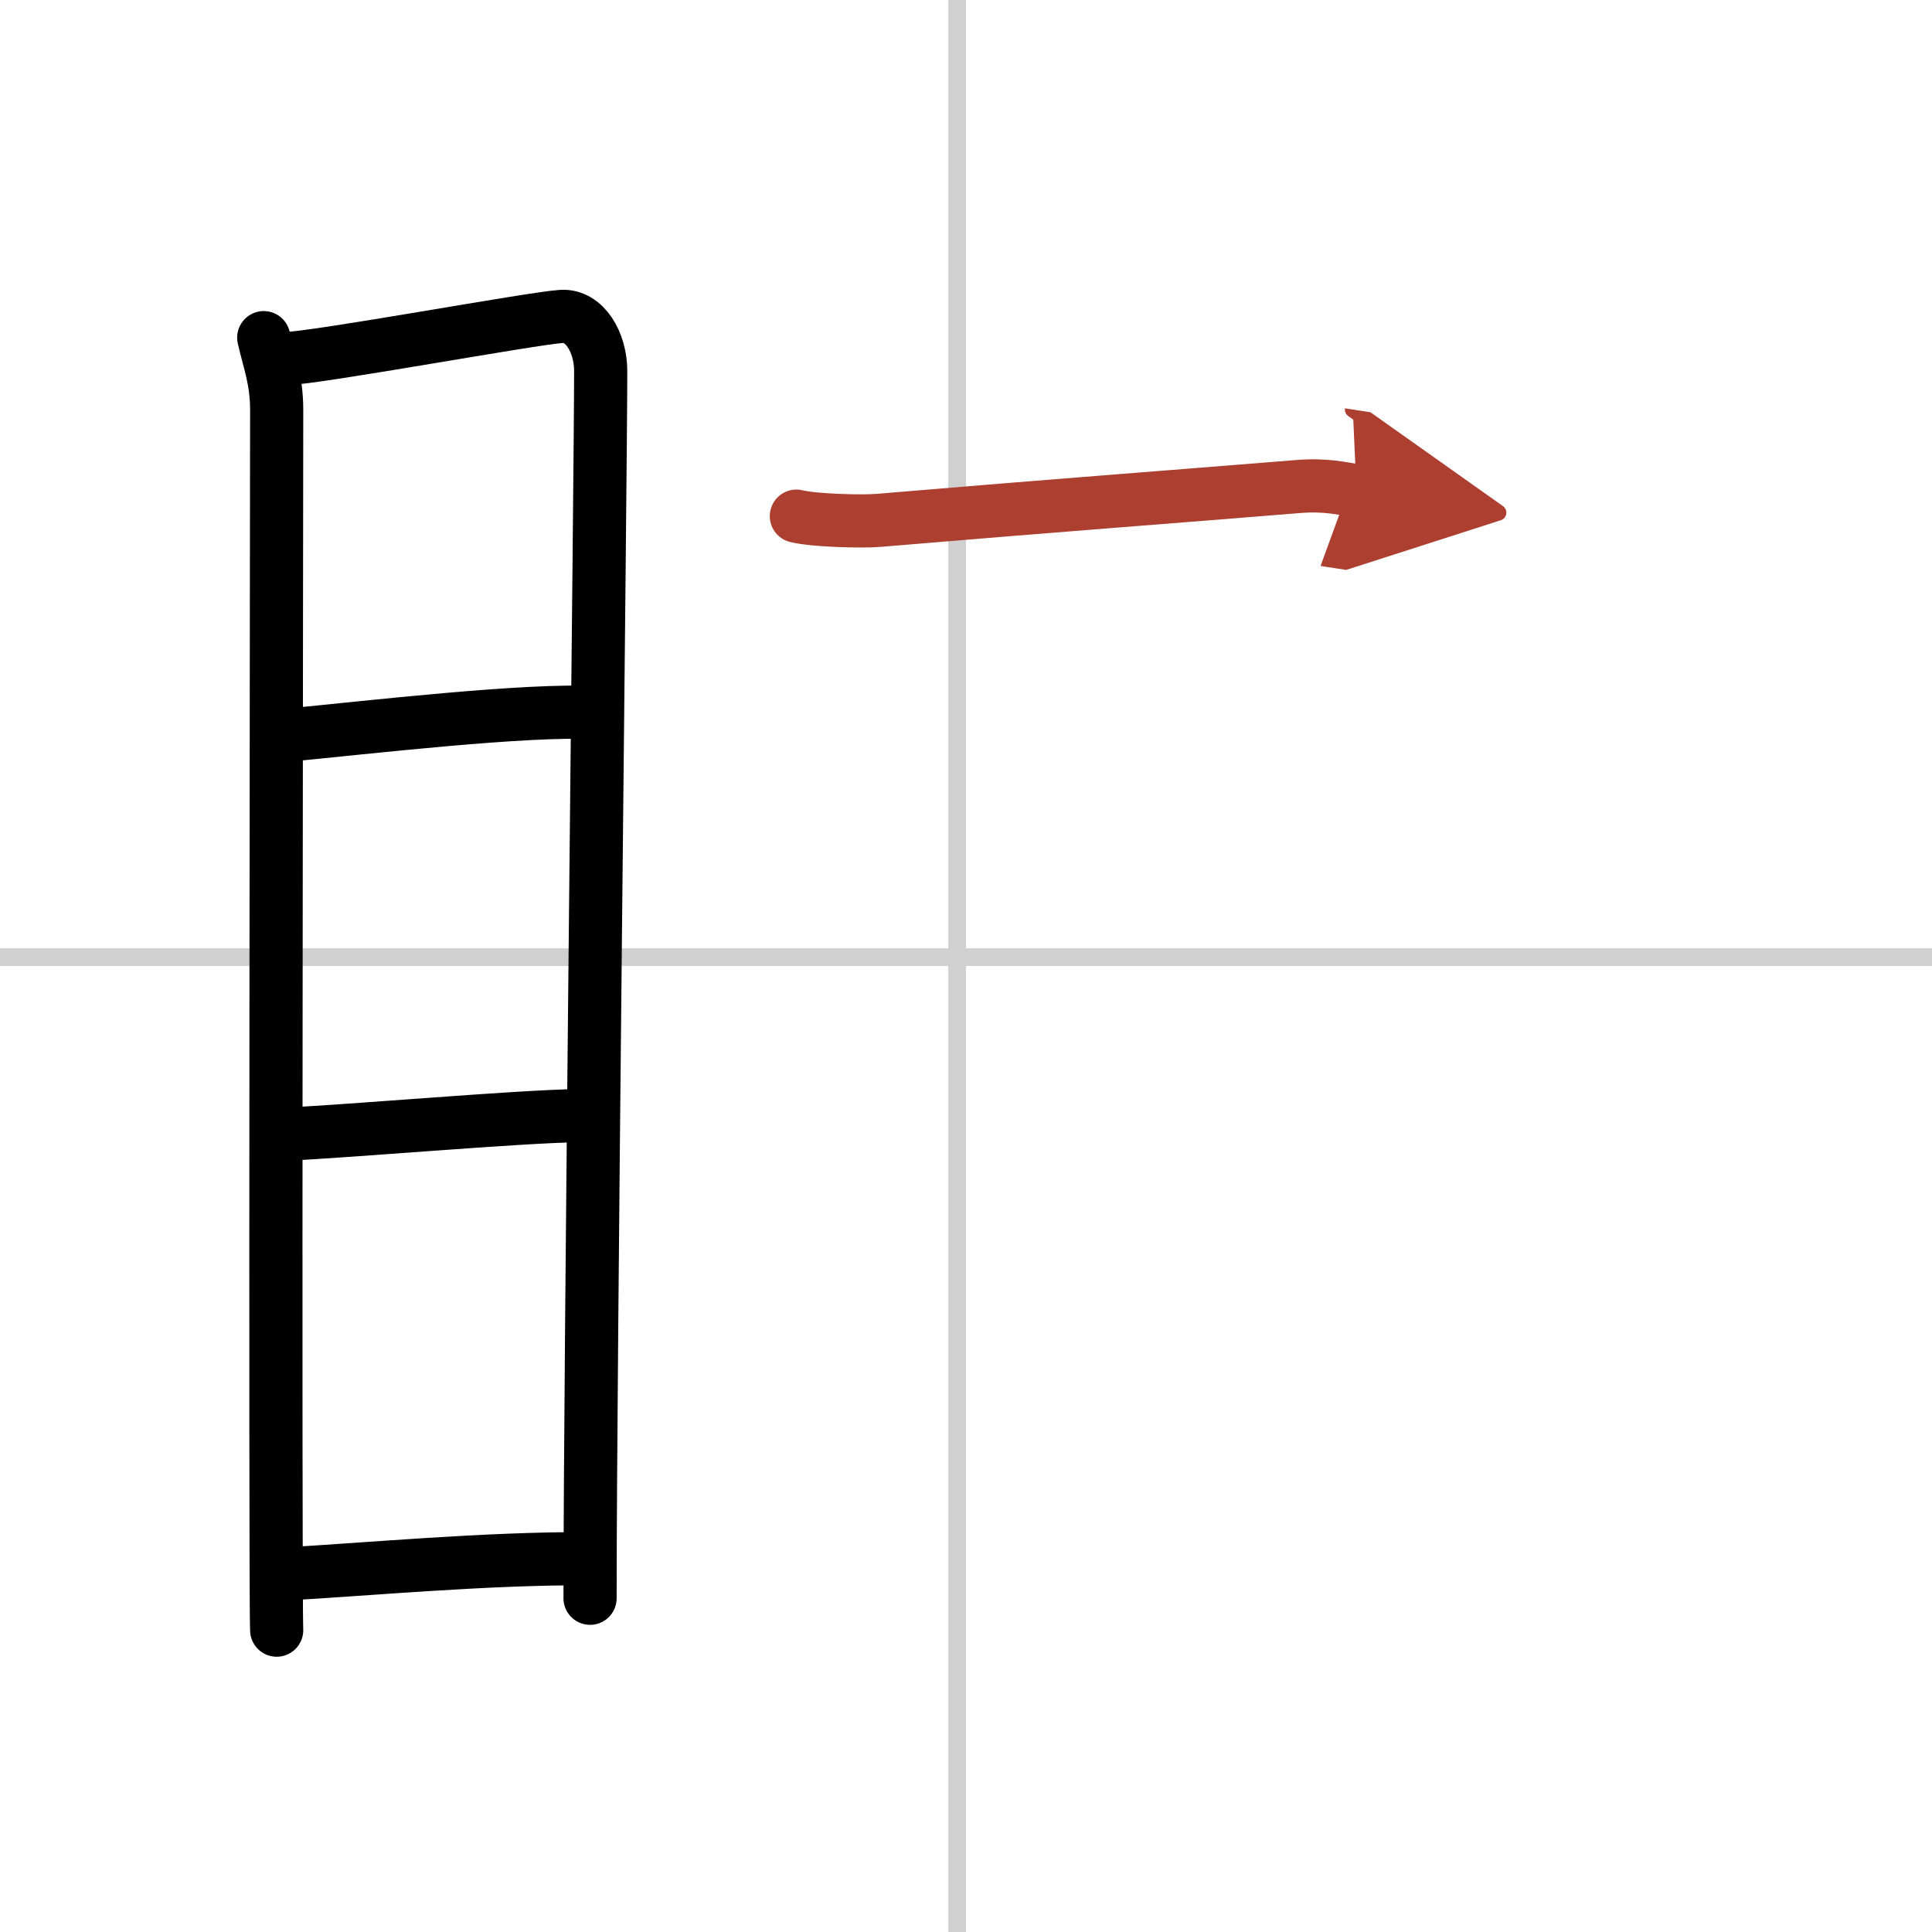
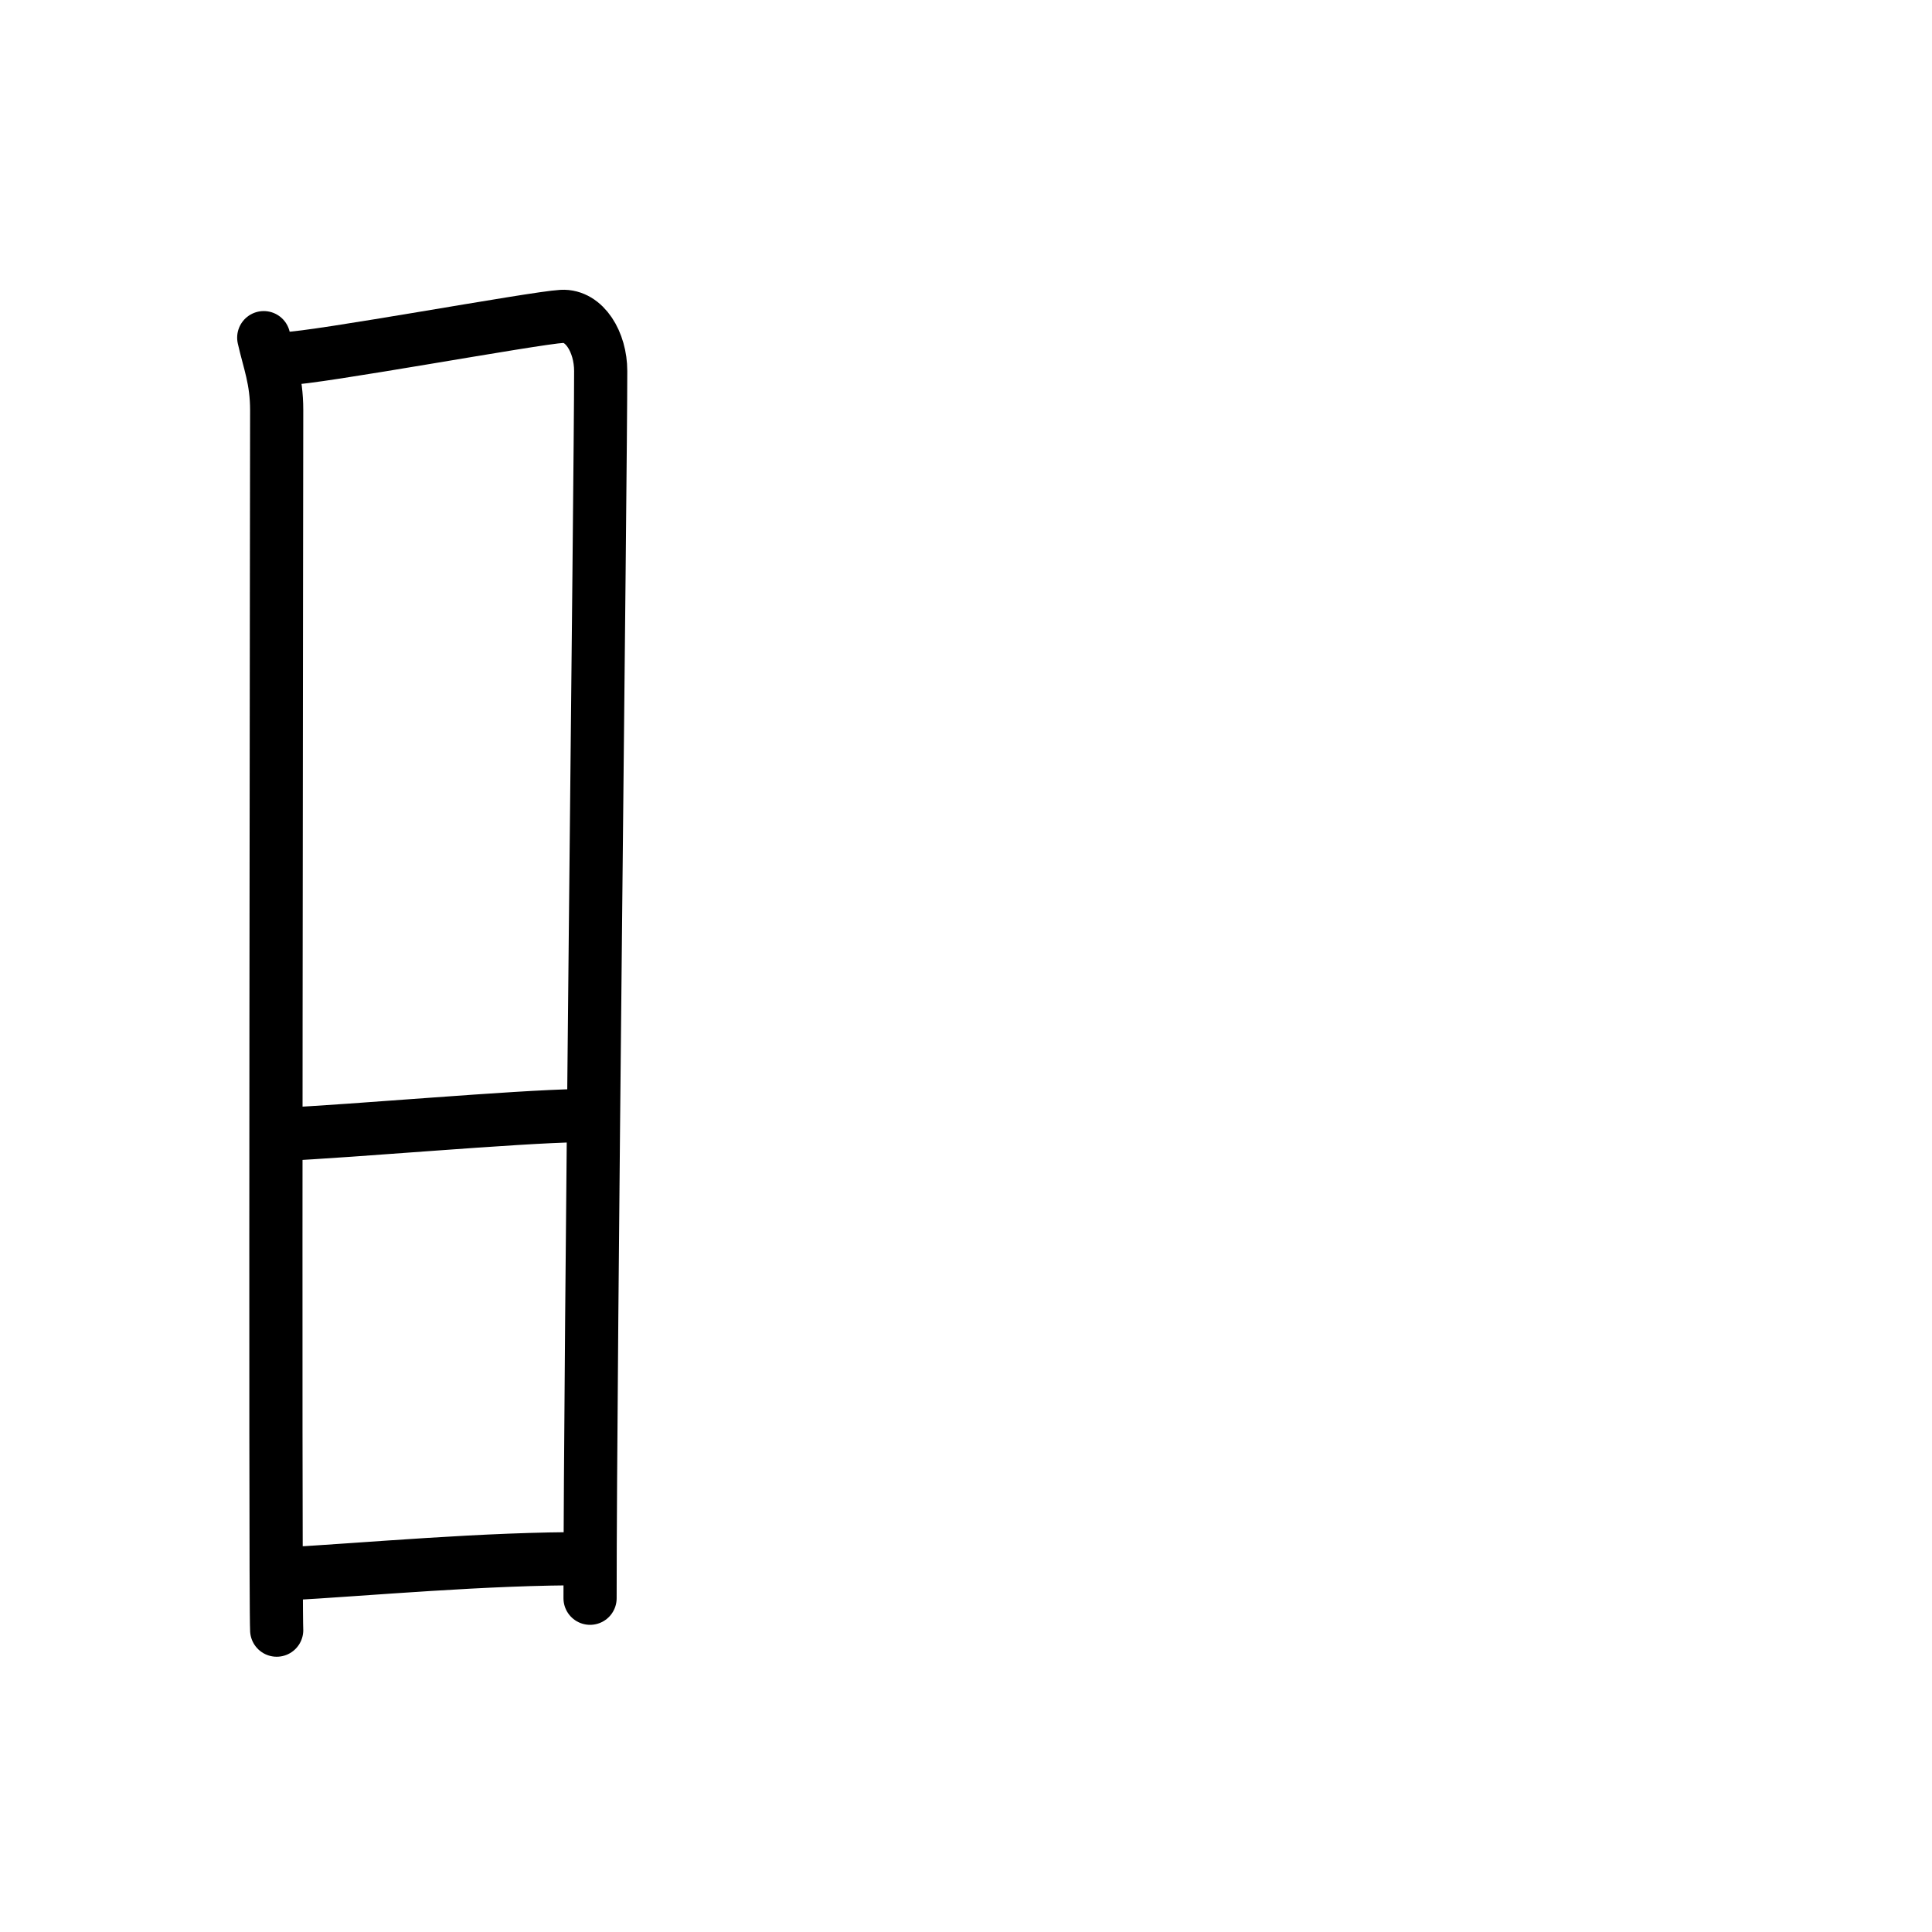
<svg xmlns="http://www.w3.org/2000/svg" width="400" height="400" viewBox="0 0 109 109">
  <defs>
    <marker id="a" markerWidth="4" orient="auto" refX="1" refY="5" viewBox="0 0 10 10">
      <polyline points="0 0 10 5 0 10 1 5" fill="#ad3f31" stroke="#ad3f31" />
    </marker>
  </defs>
  <g fill="none" stroke="#000" stroke-linecap="round" stroke-linejoin="round" stroke-width="3">
-     <rect width="100%" height="100%" fill="#fff" stroke="#fff" />
-     <line x1="54" x2="54" y2="109" stroke="#d0d0d0" stroke-width="1" />
-     <line x2="109" y1="54" y2="54" stroke="#d0d0d0" stroke-width="1" />
    <path d="m14.88 19.05c0.3 1.34 0.73 2.36 0.73 4.09 0 1.74-0.1 67.08 0 68.83" />
    <path d="m16.12 20.23c1.69-0.02 14.04-2.3 15.58-2.38 1.28-0.07 2.19 1.46 2.19 3.08 0 5.94-0.6 55.69-0.6 69.24" />
-     <path d="m16.09 41.49c4.67-0.45 13.71-1.5 17.5-1.28" />
    <path d="M15.72,64.01C20.2,63.8,29,63,32.68,62.94" />
    <path d="m16.06 88.8c4.59-0.25 11.34-0.89 17.15-0.86" />
-     <path d="M44.93,29.12c0.94,0.24,3.67,0.32,4.62,0.24C59.75,28.5,66.5,28,73.23,27.45c1.57-0.13,2.52,0.12,3.3,0.24" marker-end="url(#a)" stroke="#ad3f31" />
  </g>
</svg>